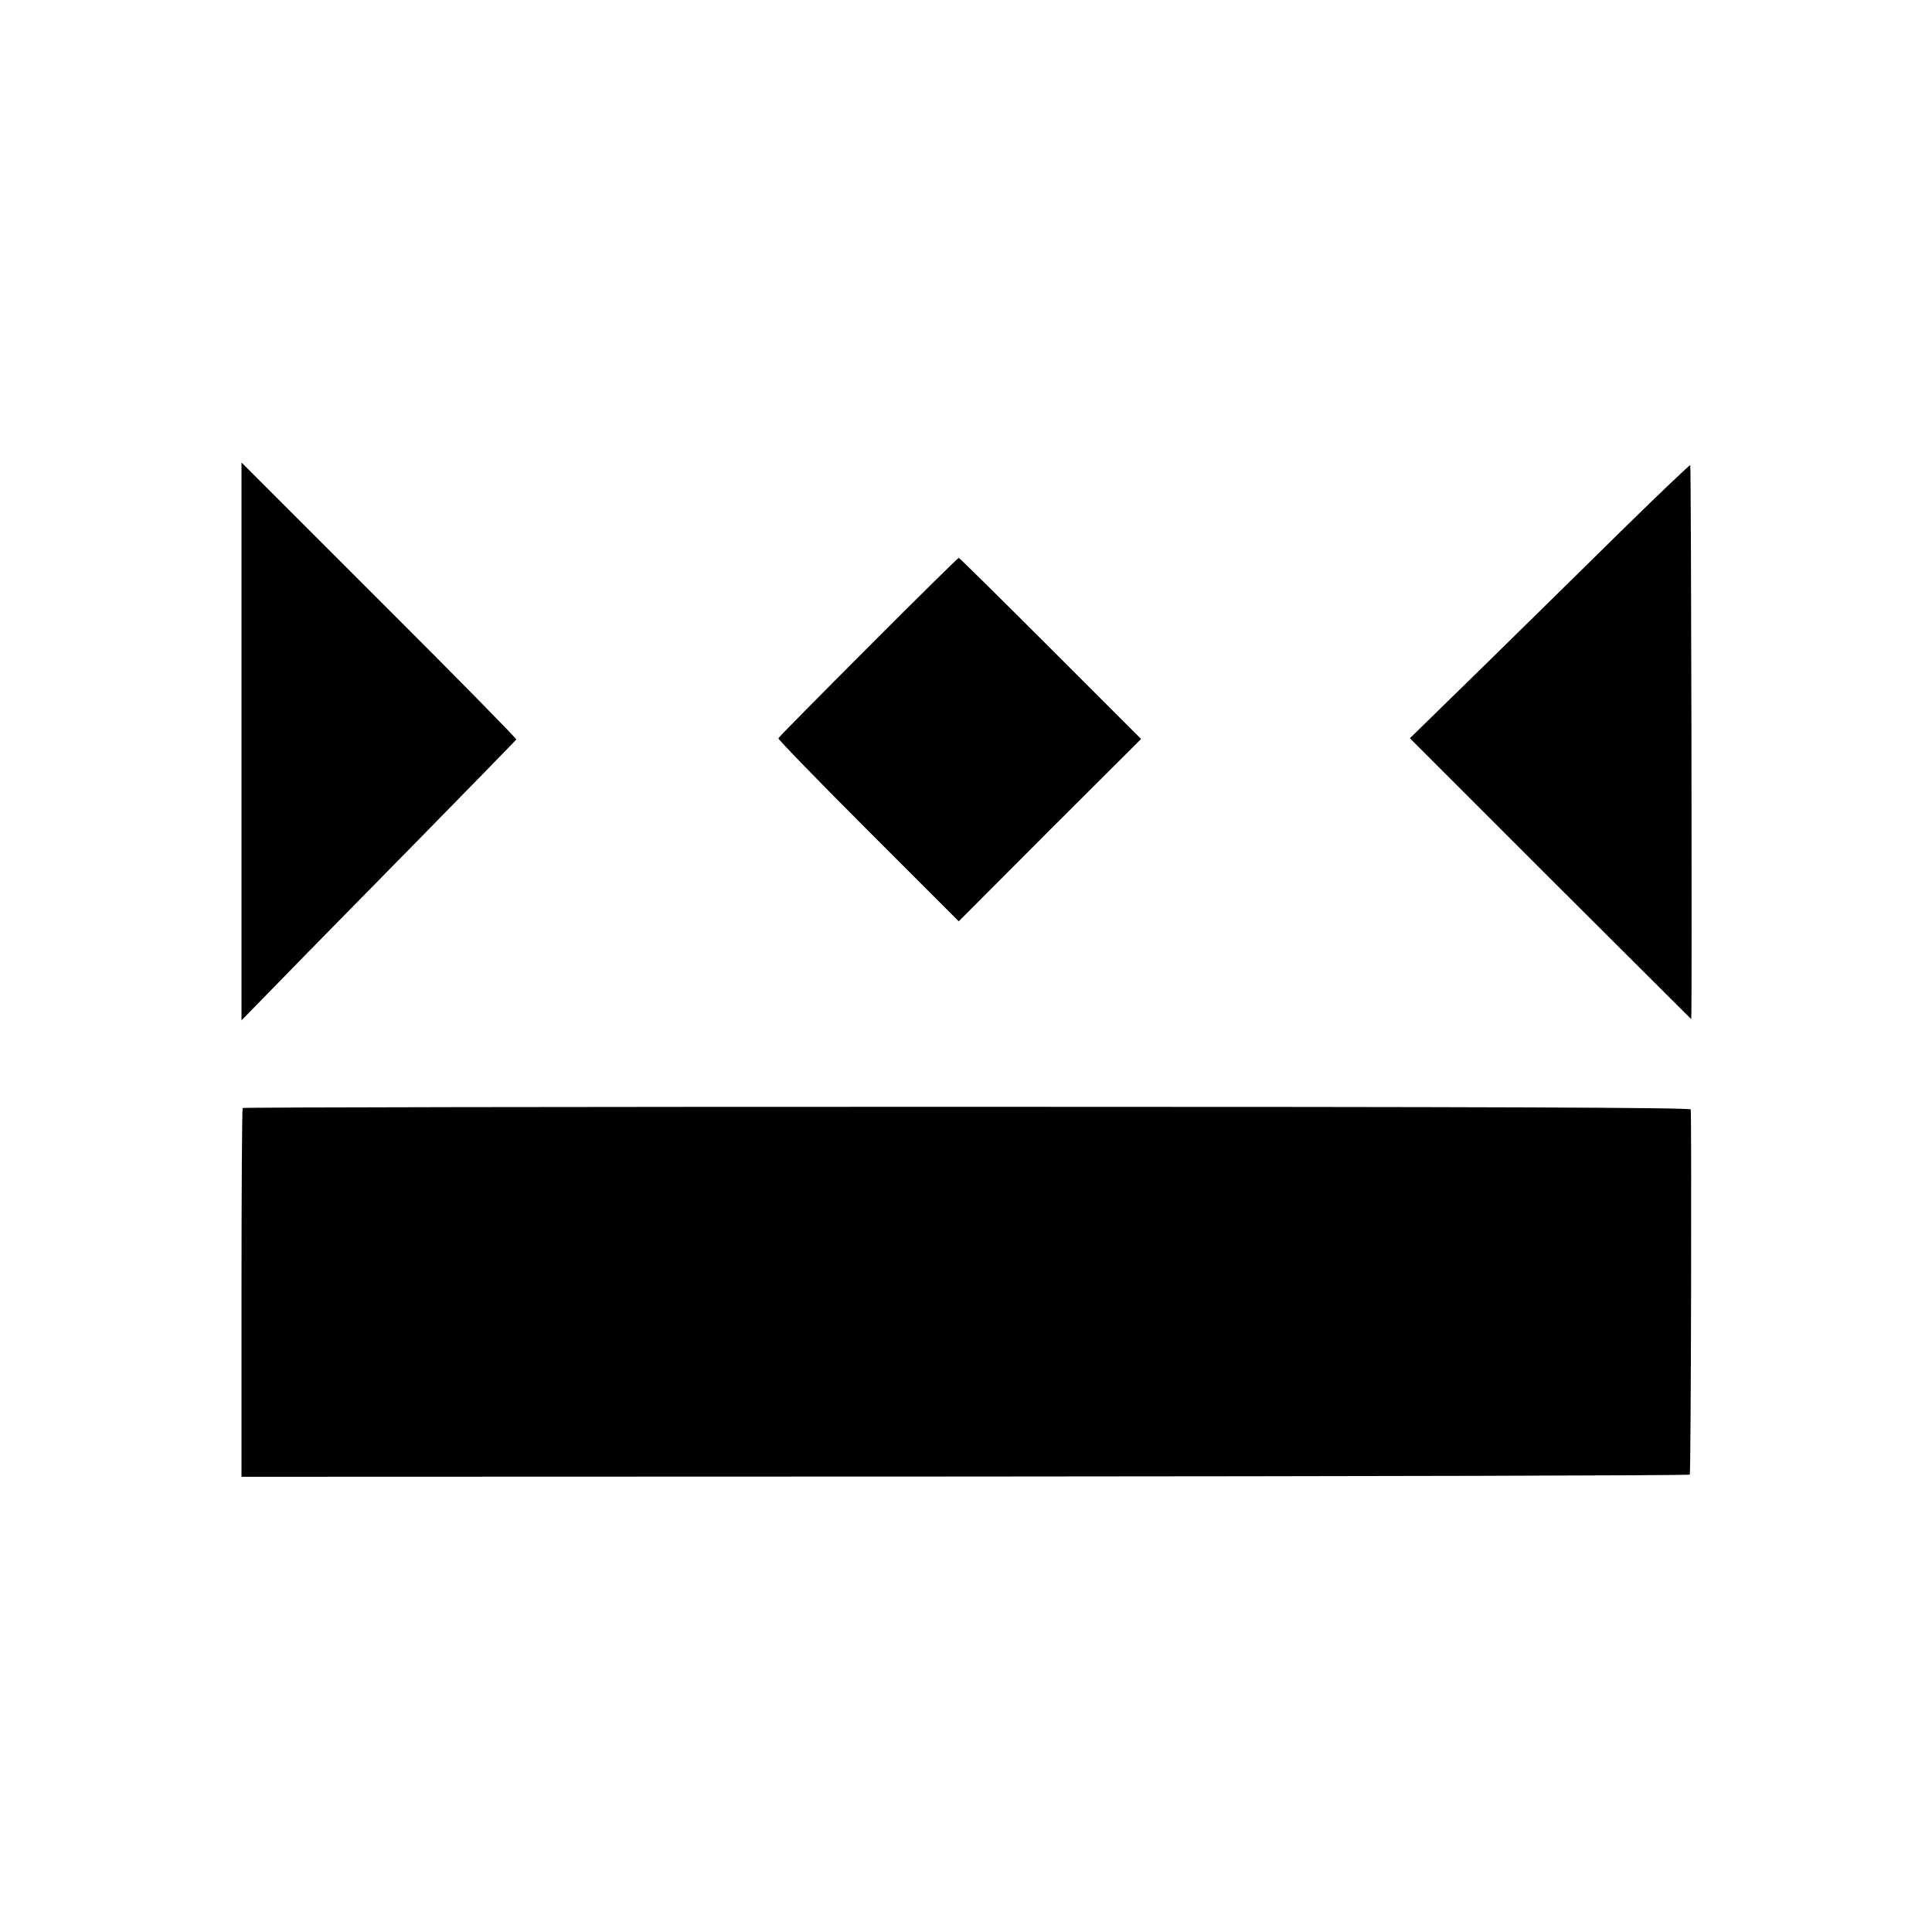
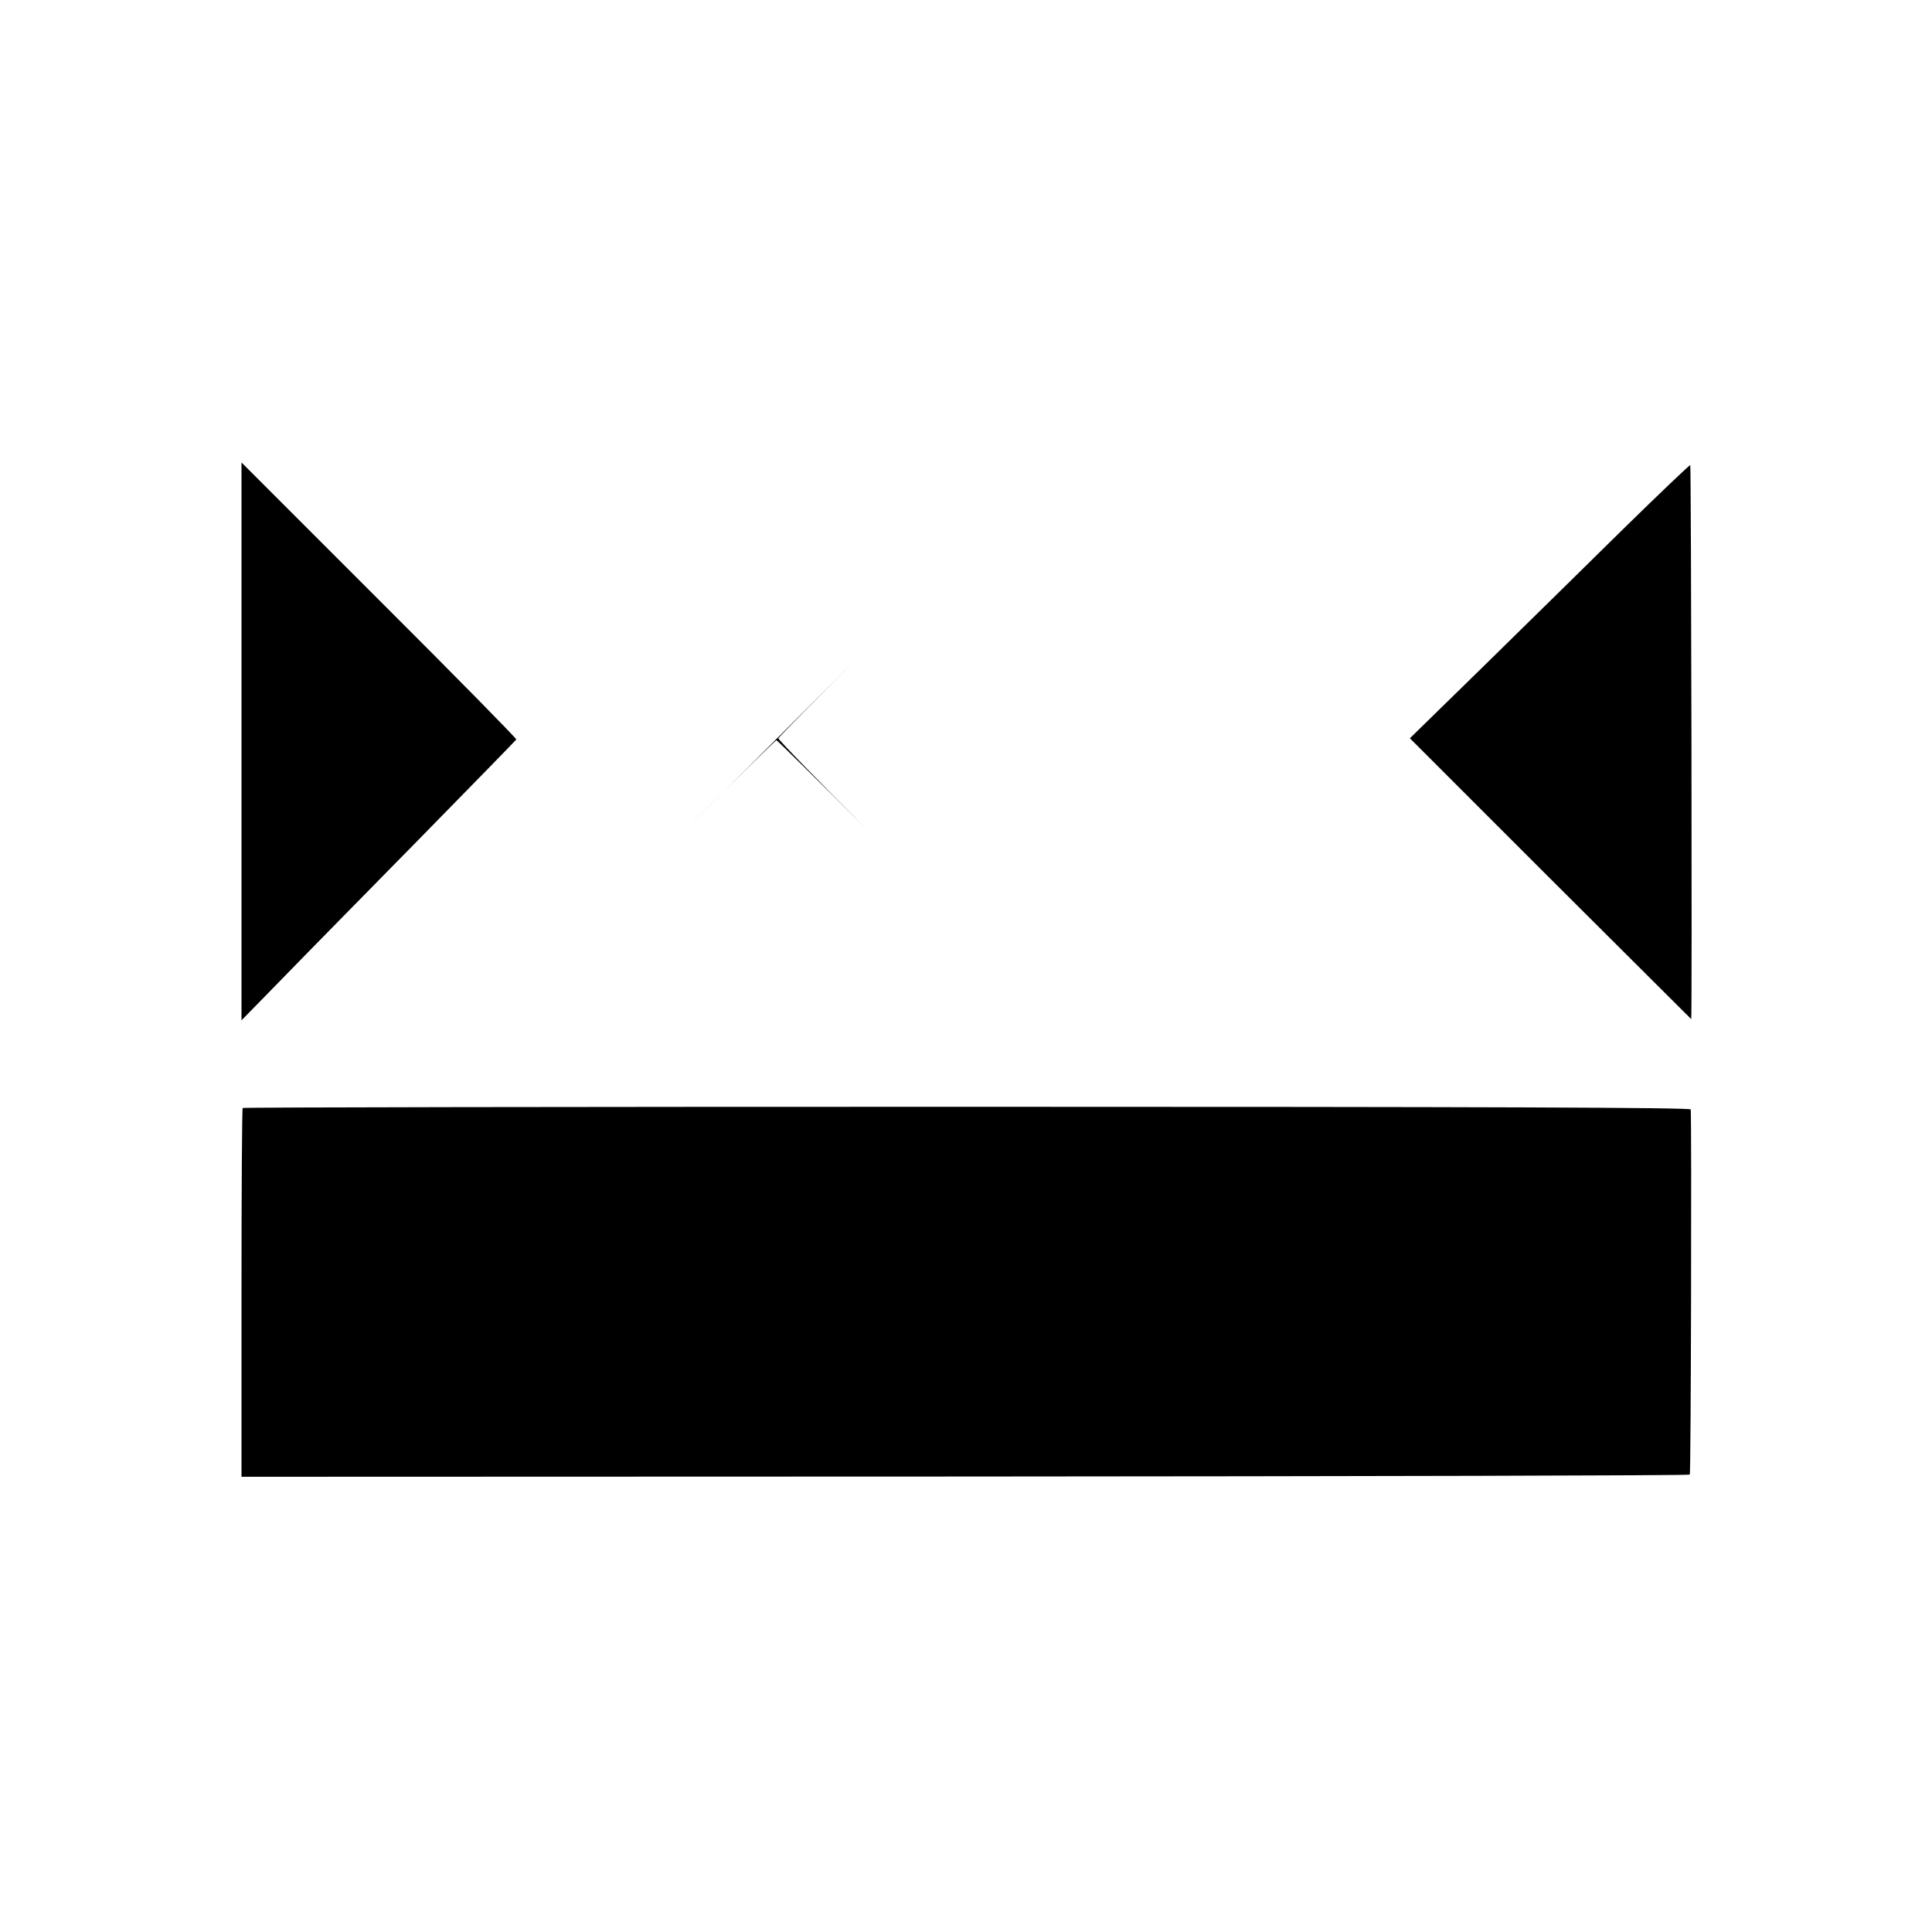
<svg xmlns="http://www.w3.org/2000/svg" version="1" width="1066.667" height="1066.667" viewBox="0 0 800 800">
-   <path d="M100 307v115.5l17.3-17.7c9.4-9.7 35-35.7 56.7-57.8 21.7-22.1 39.6-40.5 39.8-40.8.1-.4-25.4-26.4-56.8-57.7l-57-57V307zM672.4 218.8c-14.9 14.7-40.9 40.2-57.8 56.8l-30.8 30.1 58.2 58.2c32 31.9 58.3 58.1 58.3 58.1.4 0 0-229.1-.4-229.4-.2-.2-12.6 11.6-27.5 26.2zM359.5 268c-20.3 20.3-37.1 37.3-37.2 37.7-.2.4 16.6 17.7 37.2 38.3l37.5 37.5 37.7-37.8 37.8-37.7-37.5-37.5c-20.6-20.6-37.7-37.5-38-37.5-.3 0-17.2 16.6-37.5 37zM100.5 458.8c-.3.3-.5 34.8-.5 76.6v76.1l299.5-.1c164.8-.1 299.9-.4 300.2-.8.5-.4.8-145 .4-151.2-.1-.8-82.9-1.1-299.6-1.1-164.7 0-299.7.2-300 .5z" />
+   <path d="M100 307v115.5l17.3-17.7c9.4-9.7 35-35.7 56.7-57.8 21.7-22.1 39.6-40.5 39.8-40.8.1-.4-25.4-26.4-56.8-57.7l-57-57V307zM672.4 218.8c-14.9 14.7-40.9 40.2-57.8 56.8l-30.8 30.1 58.2 58.2c32 31.9 58.3 58.1 58.3 58.1.4 0 0-229.1-.4-229.4-.2-.2-12.6 11.6-27.5 26.2zM359.5 268c-20.3 20.3-37.1 37.3-37.2 37.7-.2.4 16.6 17.7 37.2 38.3c-20.6-20.6-37.7-37.5-38-37.5-.3 0-17.2 16.6-37.5 37zM100.5 458.8c-.3.3-.5 34.8-.5 76.6v76.1l299.5-.1c164.8-.1 299.9-.4 300.2-.8.5-.4.8-145 .4-151.2-.1-.8-82.9-1.1-299.6-1.1-164.7 0-299.7.2-300 .5z" />
</svg>